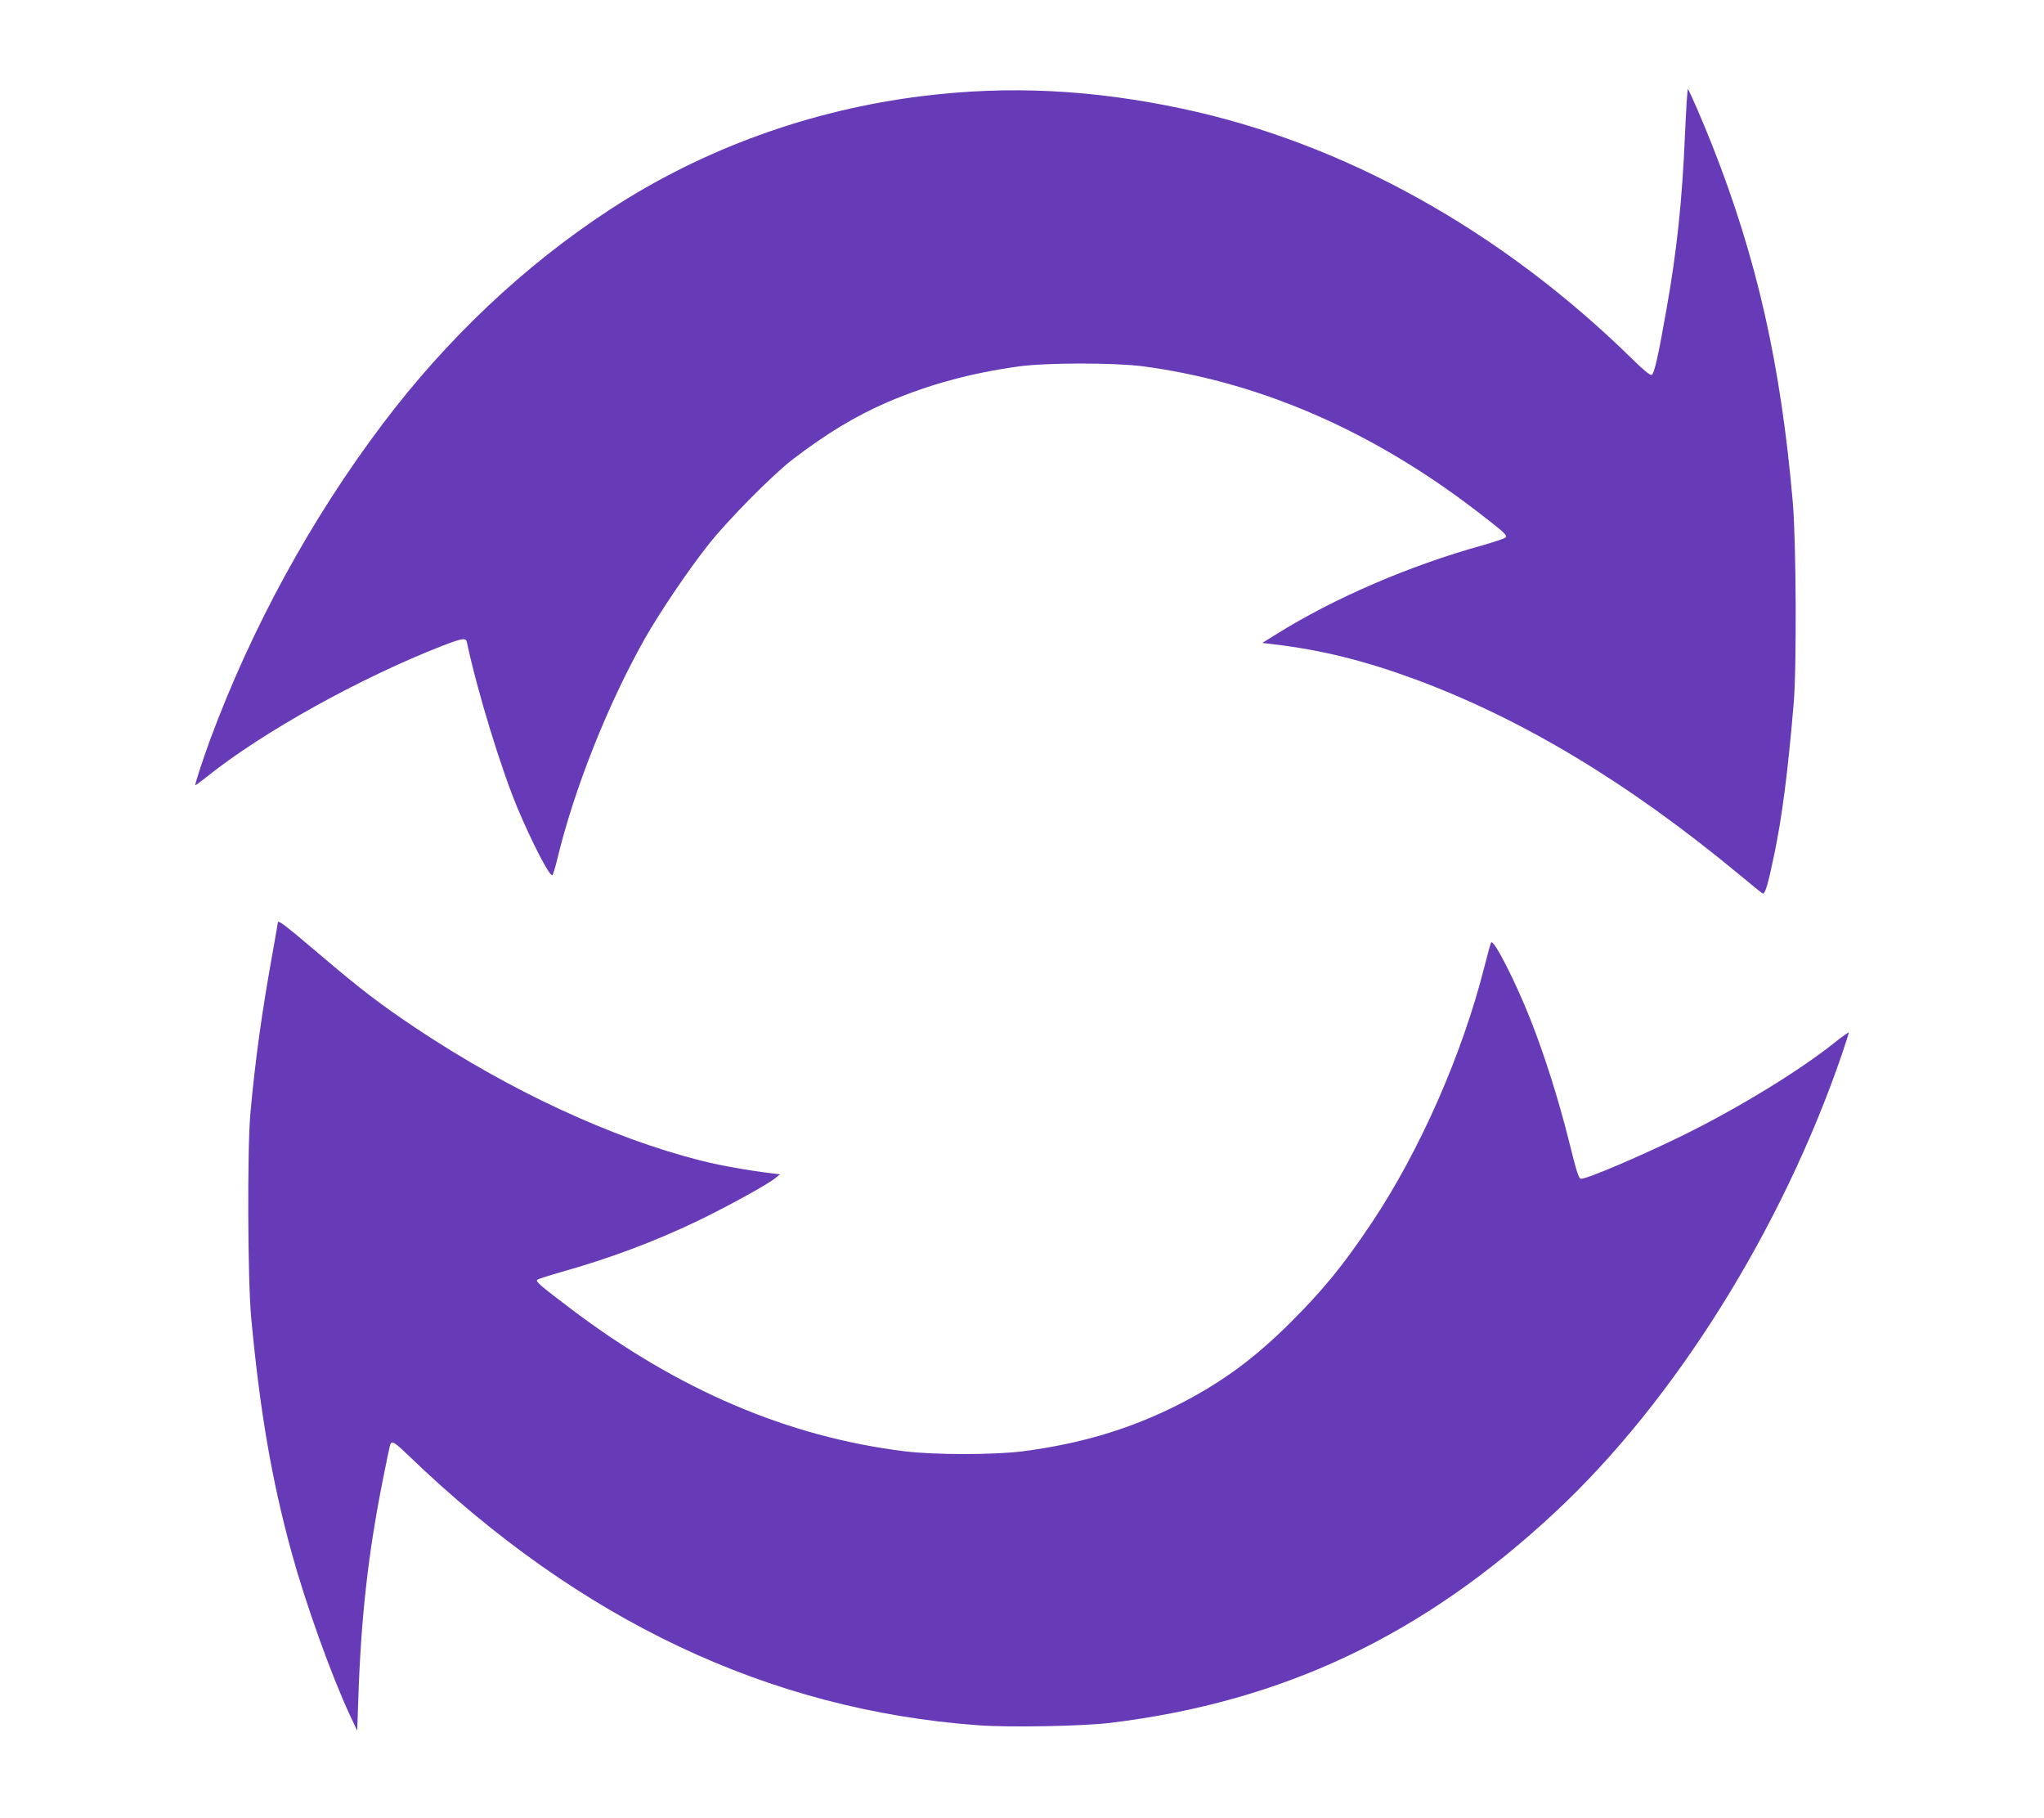
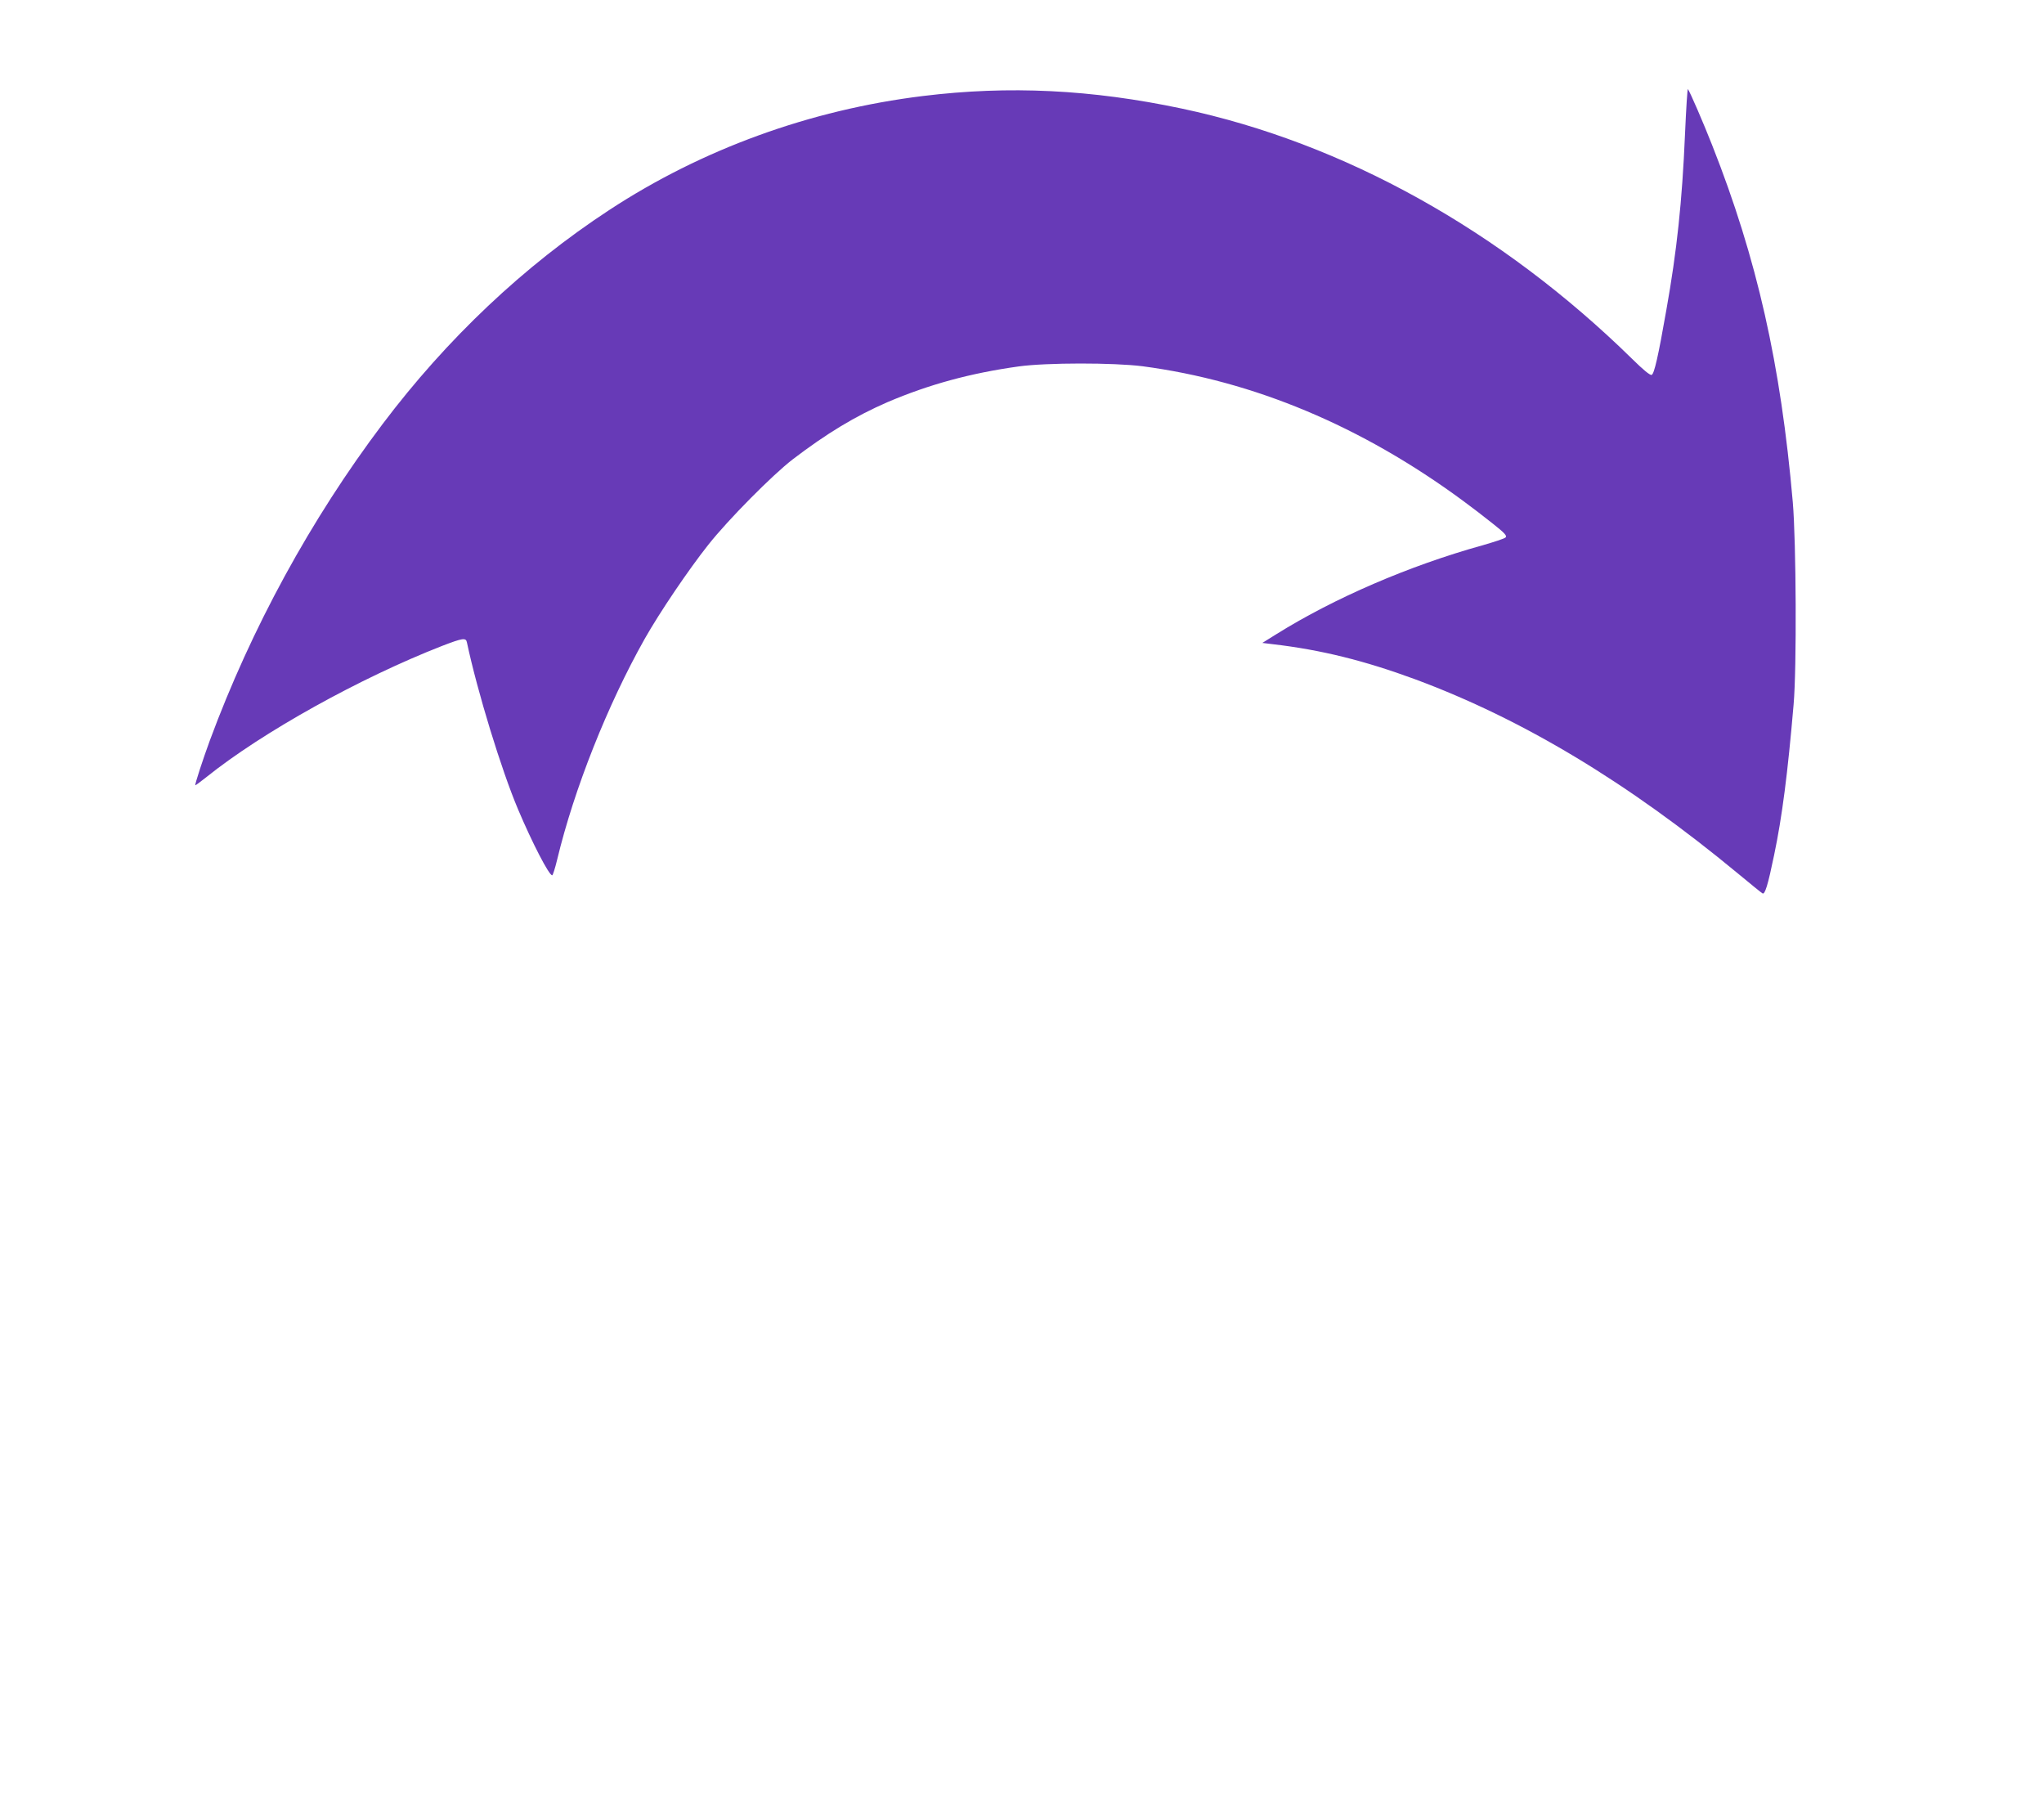
<svg xmlns="http://www.w3.org/2000/svg" version="1.0" width="1280pt" height="1138pt" viewBox="0 0 1280 1138" preserveAspectRatio="xMidYMid meet">
  <g transform="translate(0,1138) scale(0.1,-0.1)" fill="#673ab7" stroke="none">
    <path d="M10552 10542 c-18 -423 -51 -733 -117 -1103 -51 -292 -76 -400 -92 -406 -10 -4 -54 33 -121 99 -821 805 -1806 1353 -2820 1568 -567 120 -1084 145 -1622 79 -708 -87 -1384 -333 -1965 -714 -533 -349 -1016 -805 -1420 -1341 -448 -594 -821 -1277 -1081 -1980 -43 -117 -95 -276 -91 -280 1 -2 33 22 71 52 349 280 961 620 1474 820 130 50 150 53 156 22 65 -306 215 -797 321 -1047 88 -208 193 -411 213 -411 4 0 18 44 31 98 106 442 316 970 548 1382 95 168 276 435 399 590 126 159 402 437 528 534 215 164 391 270 593 358 260 111 520 182 823 224 174 24 594 24 775 1 697 -92 1372 -375 2005 -841 52 -38 137 -103 188 -144 76 -60 91 -77 80 -87 -7 -7 -74 -29 -148 -50 -456 -127 -924 -329 -1285 -554 l-90 -56 65 -8 c302 -35 575 -103 890 -219 675 -250 1335 -647 2025 -1218 77 -64 145 -119 152 -123 15 -10 34 51 73 240 50 239 85 510 122 943 20 228 16 1017 -5 1265 -75 863 -224 1525 -505 2236 -53 135 -141 339 -152 351 -3 5 -11 -121 -18 -280z" />
-     <path d="M1740 5605 c0 -3 -13 -79 -29 -168 -73 -404 -112 -688 -143 -1027 -20 -226 -17 -1044 5 -1280 55 -587 128 -1013 253 -1470 88 -320 247 -764 366 -1020 l45 -95 7 205 c17 507 62 905 152 1358 24 123 46 228 50 233 11 19 29 7 118 -79 1069 -1028 2251 -1587 3560 -1683 193 -15 658 -6 831 15 1080 132 1957 547 2785 1320 747 696 1420 1772 1796 2870 24 71 43 131 41 132 -2 2 -44 -28 -93 -67 -217 -173 -593 -403 -937 -573 -271 -133 -605 -276 -647 -276 -13 0 -28 46 -73 229 -67 268 -153 541 -244 771 -94 237 -228 500 -245 480 -3 -3 -22 -72 -43 -155 -138 -546 -405 -1153 -708 -1605 -175 -261 -297 -411 -501 -615 -232 -232 -439 -383 -711 -521 -300 -151 -604 -242 -970 -290 -181 -23 -552 -23 -740 0 -733 91 -1418 384 -2090 892 -197 149 -222 171 -210 182 6 5 71 26 145 47 303 85 590 192 860 322 179 86 433 225 485 267 l30 24 -50 6 c-154 19 -328 50 -446 80 -558 141 -1198 438 -1784 829 -223 149 -345 242 -607 465 -212 180 -258 215 -258 197z" />
  </g>
</svg>